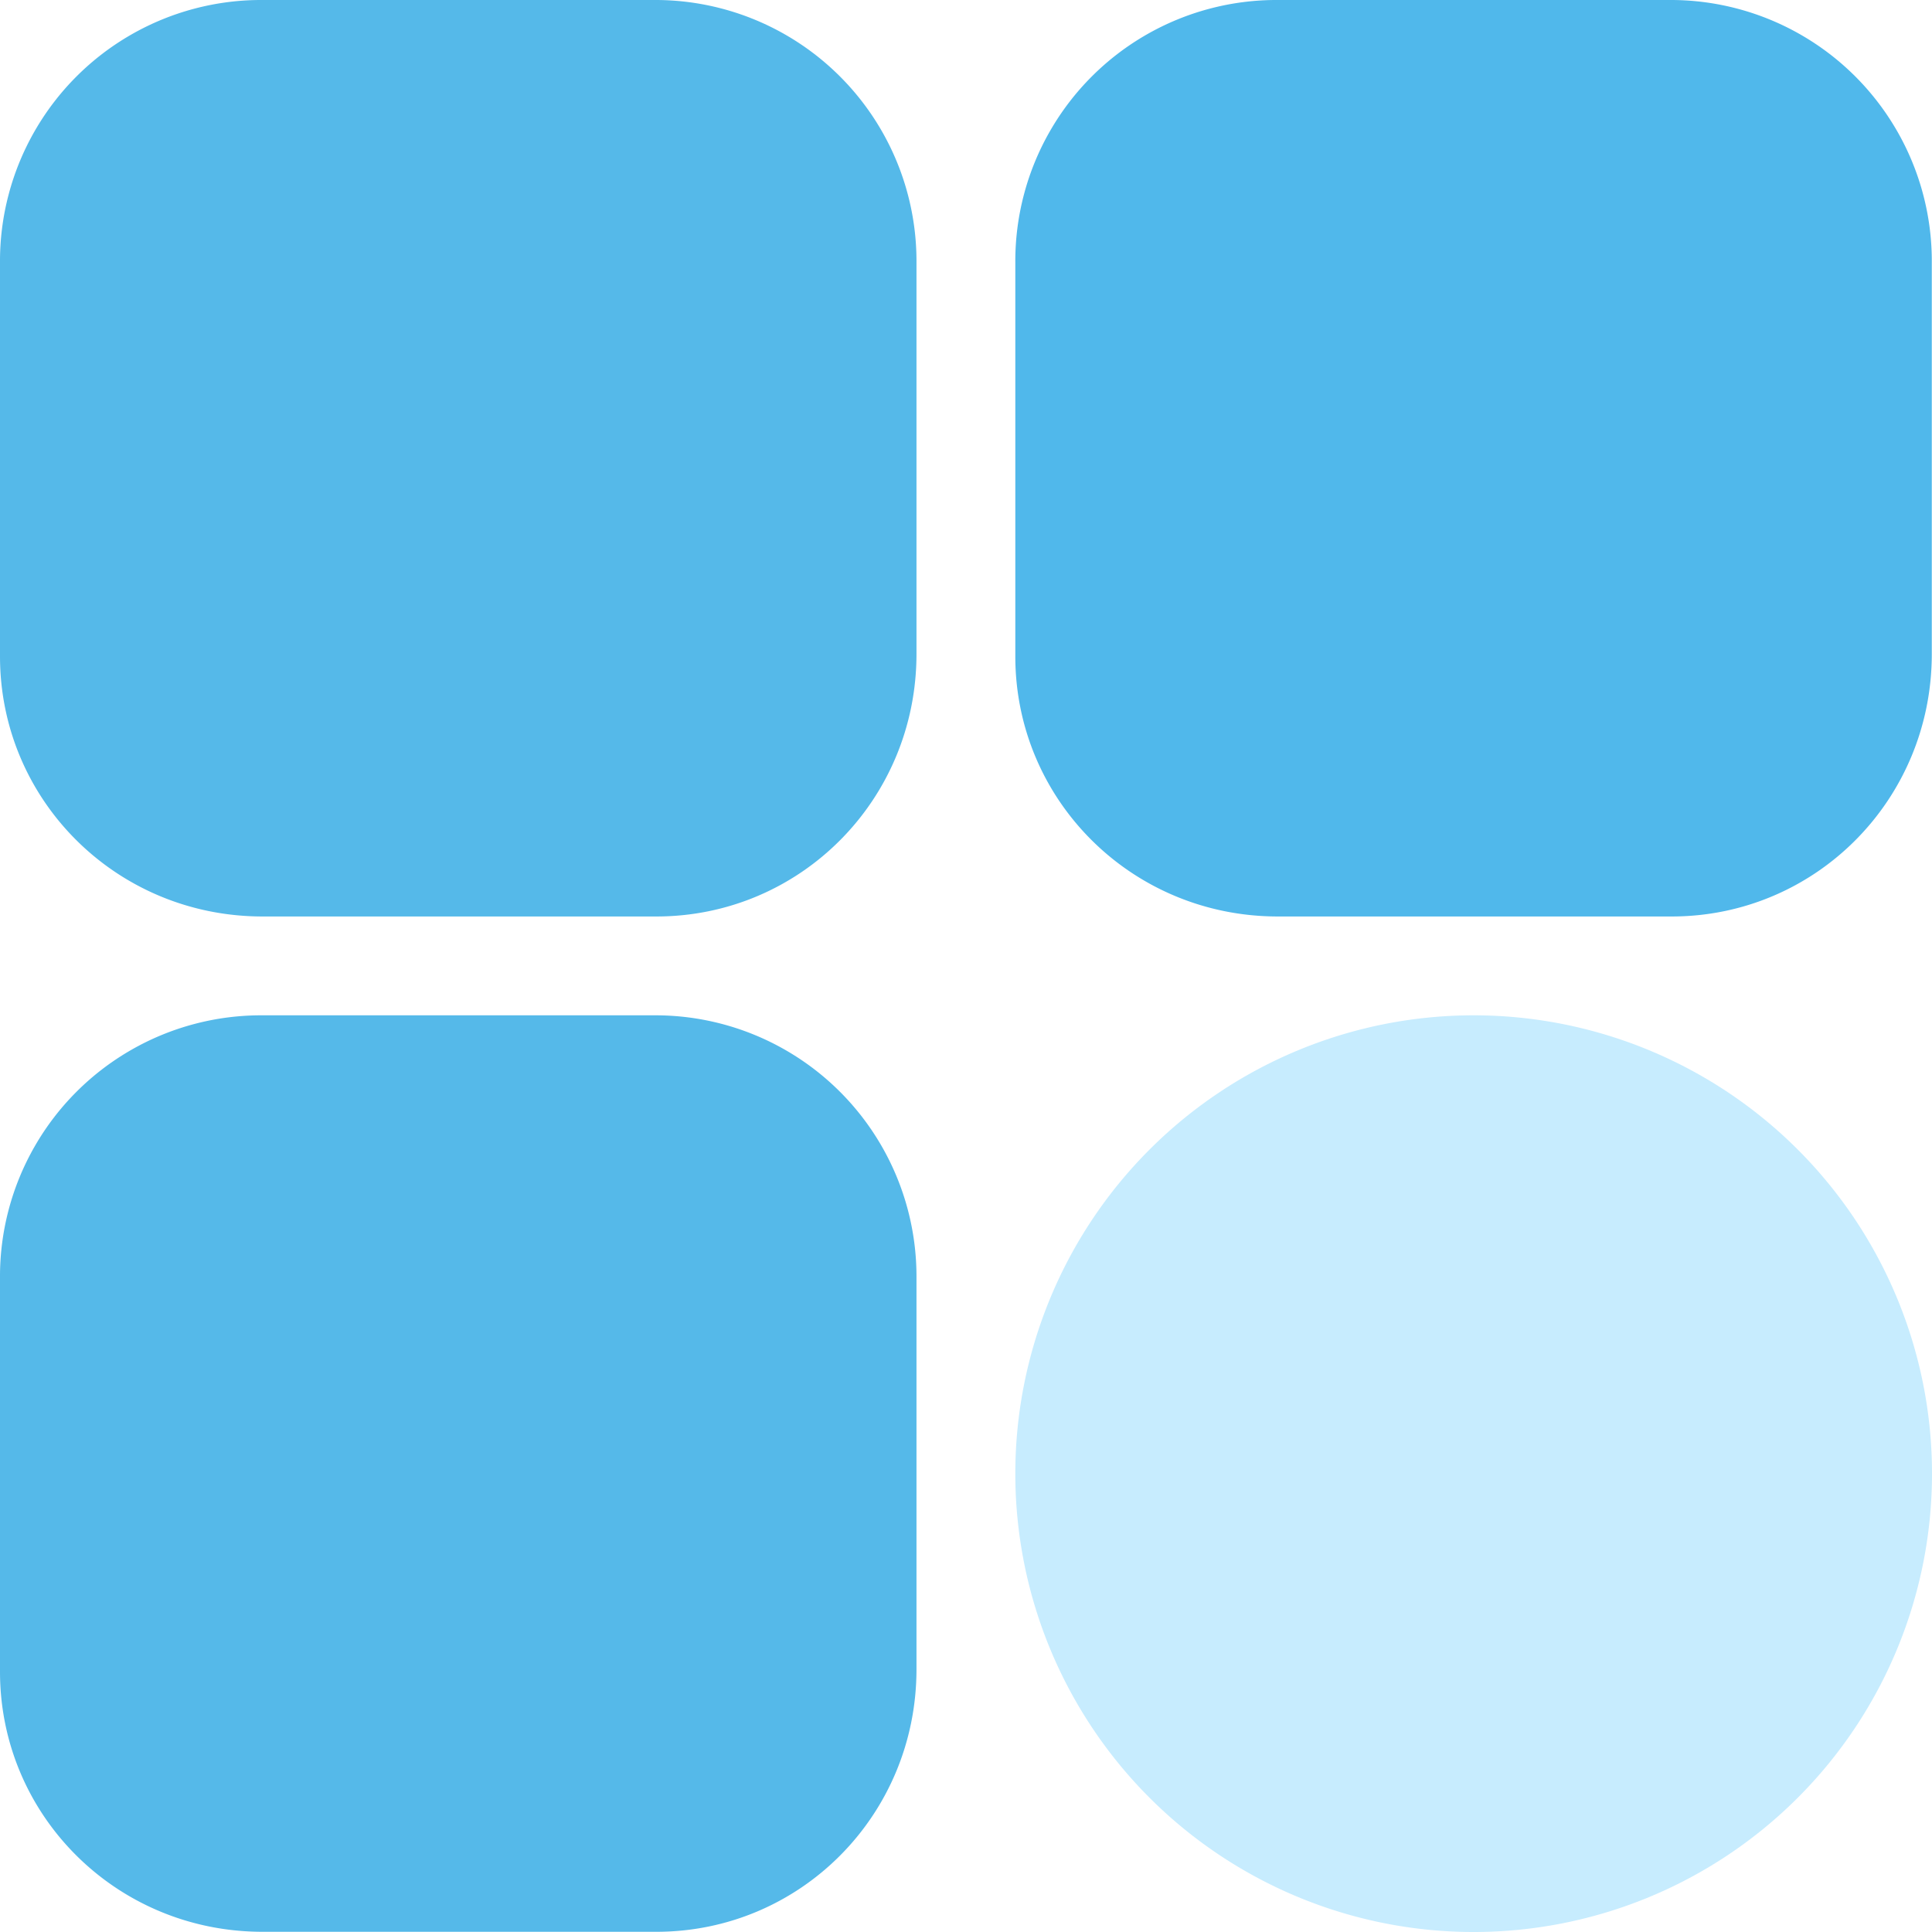
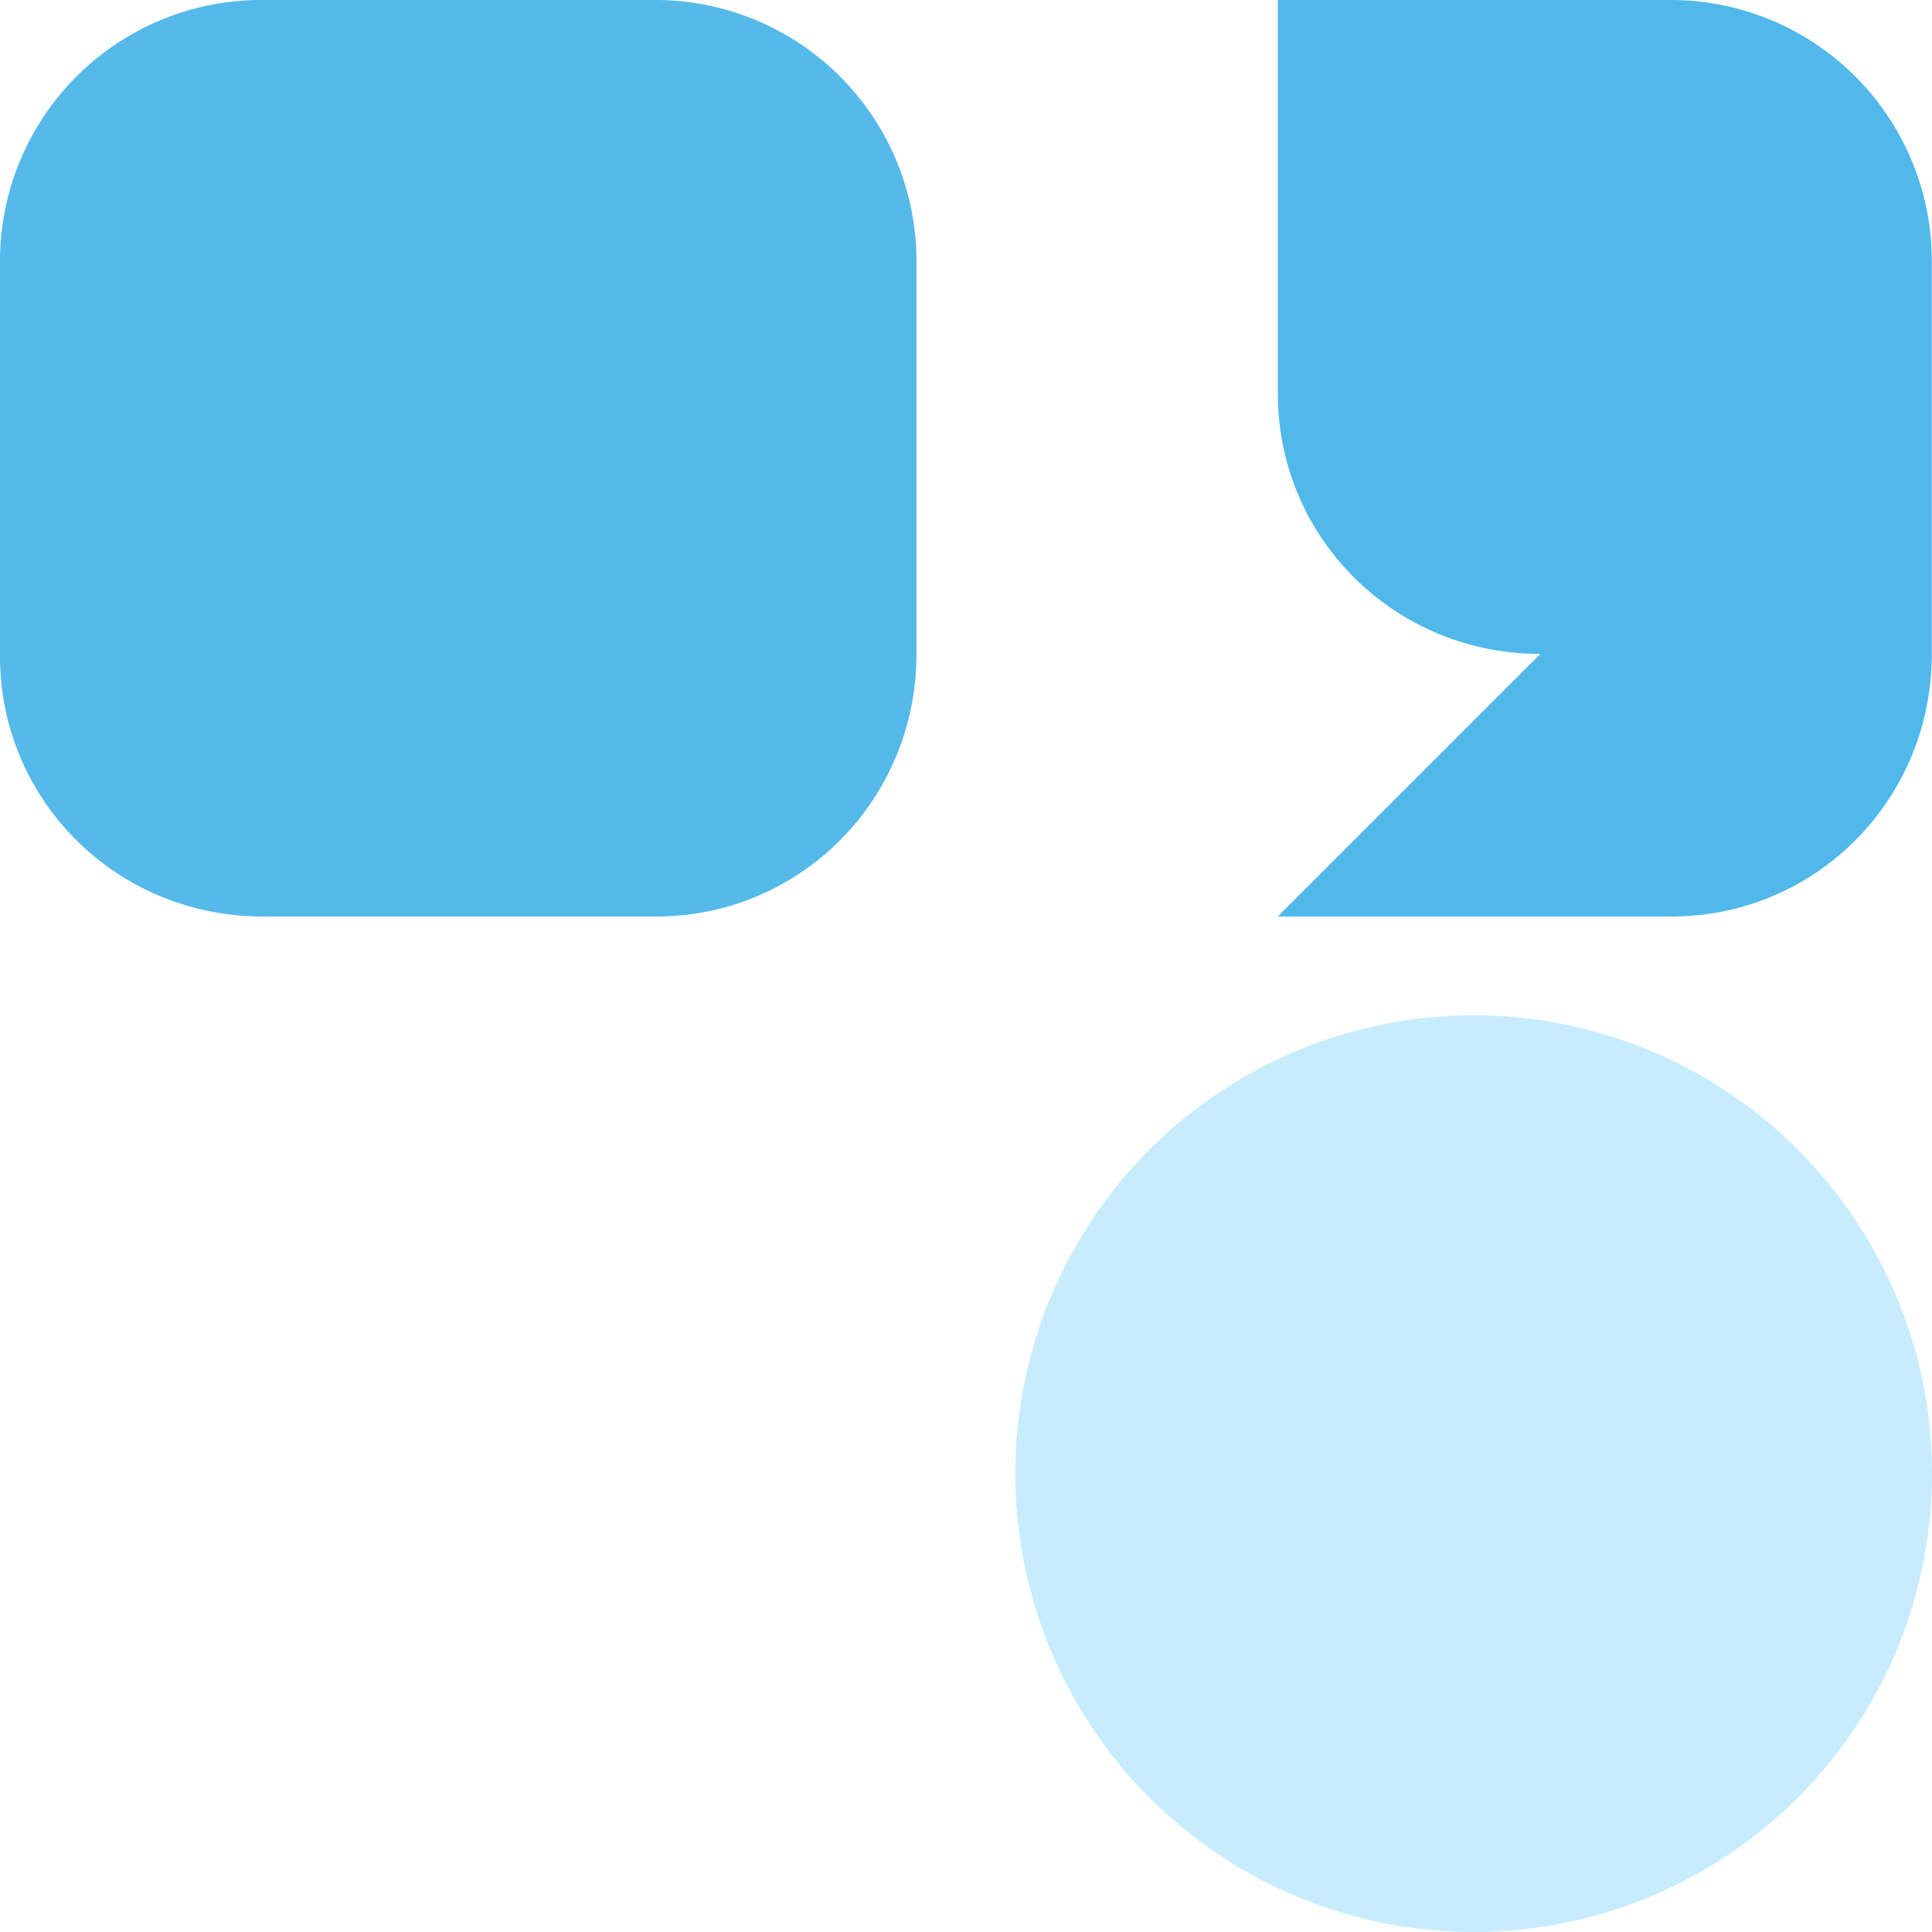
<svg xmlns="http://www.w3.org/2000/svg" xmlns:xlink="http://www.w3.org/1999/xlink" width="38" height="38" viewBox="0 0 38 38">
  <defs>
    <path id="e6xfa" d="M953.862 753h-7.698a5.136 5.136 0 0 0-5.164 5.164v7.746c0 2.826 2.29 5.116 5.164 5.116h7.746c2.826 0 5.116-2.29 5.116-5.164v-7.698a5.136 5.136 0 0 0-5.164-5.164z" />
-     <path id="e6xfb" d="M966.134 771.026h7.746c2.826 0 5.116-2.29 5.116-5.164v-7.698a5.136 5.136 0 0 0-5.164-5.164h-7.698a5.136 5.136 0 0 0-5.164 5.164v7.746c0 2.826 2.29 5.116 5.164 5.116z" />
-     <path id="e6xfc" d="M953.862 772.97h-7.698a5.136 5.136 0 0 0-5.164 5.164v7.746c0 2.826 2.29 5.116 5.164 5.116h7.746c2.826 0 5.116-2.29 5.116-5.164v-7.698a5.136 5.136 0 0 0-5.164-5.164z" />
+     <path id="e6xfb" d="M966.134 771.026h7.746c2.826 0 5.116-2.29 5.116-5.164v-7.698a5.136 5.136 0 0 0-5.164-5.164h-7.698v7.746c0 2.826 2.29 5.116 5.164 5.116z" />
    <path id="e6xfd" d="M960.97 781.985a9.015 9.015 0 1 1 18.03 0 9.015 9.015 0 0 1-18.03 0z" />
  </defs>
  <g>
    <g transform="translate(-941 -753)">
      <g>
        <use fill="#55b9e9" xlink:href="#e6xfa" />
      </g>
      <g>
        <use fill="#50b8eb" xlink:href="#e6xfb" />
      </g>
      <g>
        <use fill="#55b9e9" xlink:href="#e6xfc" />
      </g>
      <g>
        <use fill="#c7ecfe" xlink:href="#e6xfd" />
      </g>
    </g>
  </g>
</svg>